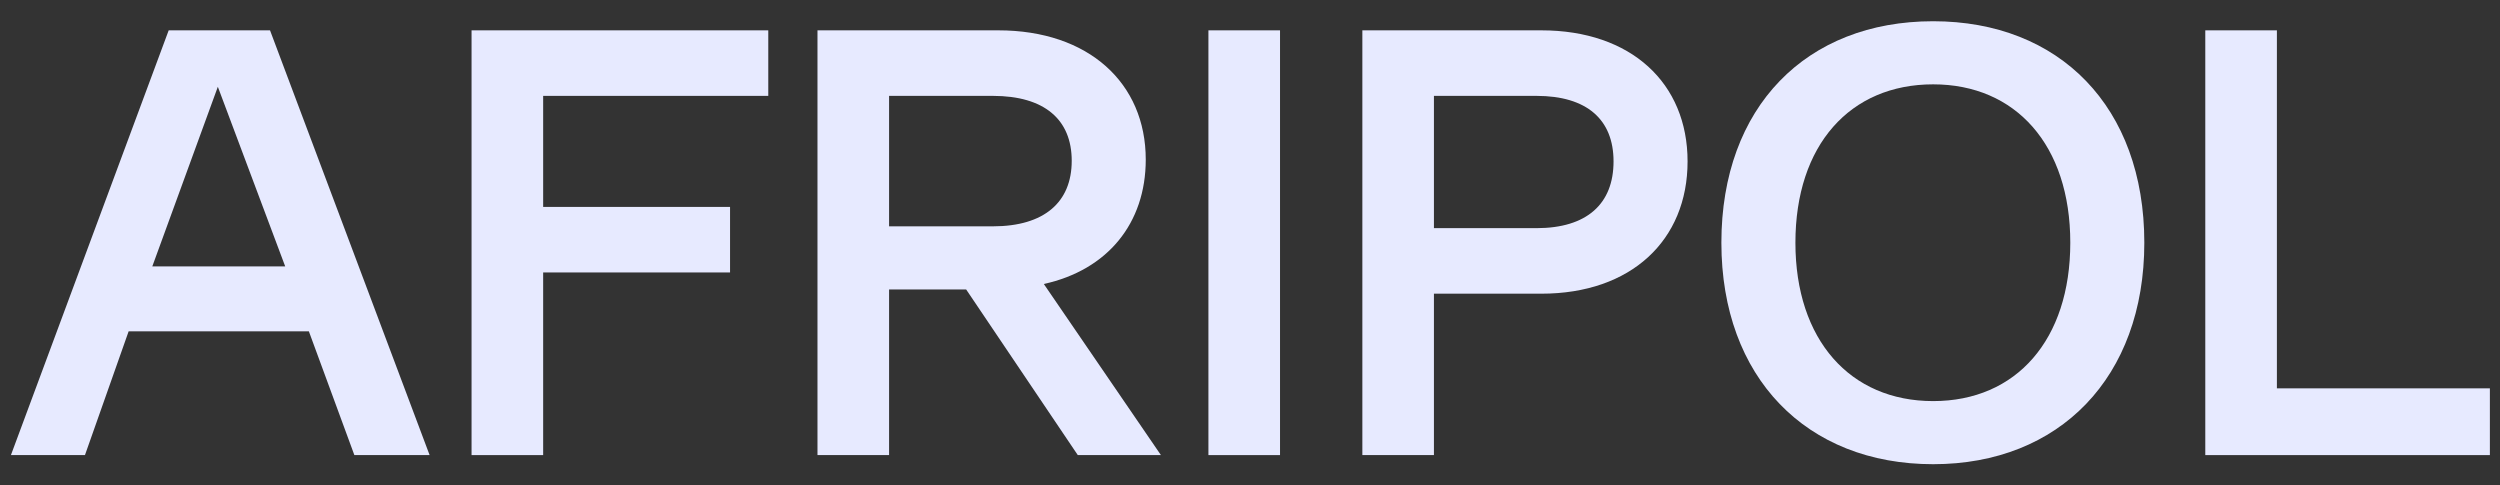
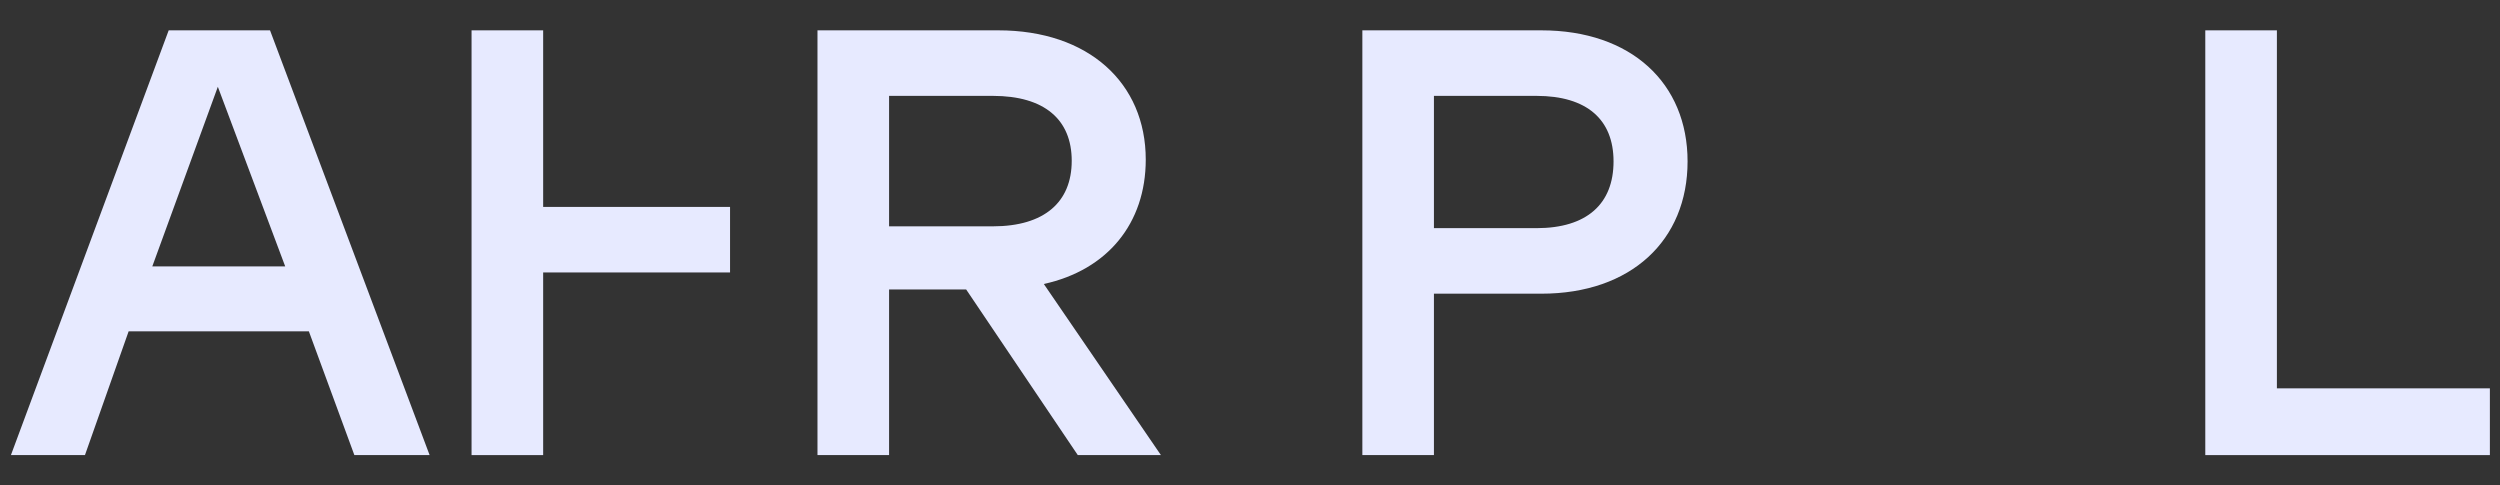
<svg xmlns="http://www.w3.org/2000/svg" width="103" height="20" viewBox="0 0 103 20" fill="none">
  <rect x="0" y="0" width="103" height="20" fill="#333333" stroke="none" />
  <path d="M90.858 18.75V1.25H93.808V16H102.583V18.75H90.858Z" fill="#E7EAFF" />
-   <path d="M79.646 0.875C84.846 0.875 88.346 4.4 88.346 10C88.346 15.55 84.846 19.125 79.646 19.125C74.421 19.125 70.921 15.55 70.921 10C70.921 4.4 74.421 0.875 79.646 0.875ZM79.646 16.525C83.071 16.525 85.296 14 85.296 10C85.296 5.975 83.046 3.475 79.646 3.475C76.221 3.475 73.971 5.975 73.971 10C73.971 14 76.221 16.525 79.646 16.525Z" fill="#E7EAFF" />
  <path d="M63.504 1.25C67.204 1.25 69.528 3.425 69.528 6.65C69.528 9.9 67.204 12.1 63.504 12.1H59.078V18.75H56.129V1.25H63.504ZM63.303 9.4C65.379 9.4 66.478 8.4 66.478 6.65C66.478 4.925 65.379 3.95 63.303 3.95H59.078V9.4H63.303Z" fill="#E7EAFF" />
-   <path d="M49.787 18.75V1.25H52.737V18.75H49.787Z" fill="#E7EAFF" />
  <path d="M43.005 11.7L47.83 18.75H44.405L39.805 11.925H36.63V18.75H33.68V1.25H41.13C44.855 1.25 47.205 3.425 47.205 6.575C47.205 9.2 45.63 11.125 43.005 11.7ZM36.63 9.325H40.905C43.03 9.325 44.155 8.325 44.155 6.625C44.155 4.925 43.03 3.95 40.905 3.95H36.63V9.325Z" fill="#E7EAFF" />
-   <path d="M19.428 18.75V1.25H31.653V3.95H22.378V8.525H30.078V11.225H22.378V18.75H19.428Z" fill="#E7EAFF" />
+   <path d="M19.428 18.75V1.25H31.653H22.378V8.525H30.078V11.225H22.378V18.75H19.428Z" fill="#E7EAFF" />
  <path d="M11.125 1.25L17.7 18.75H14.6L12.725 13.65H5.3L3.5 18.75H0.45L6.95 1.25H11.125ZM6.275 10.975H11.75L8.975 3.575L6.275 10.975Z" fill="#E7EAFF" />
</svg>